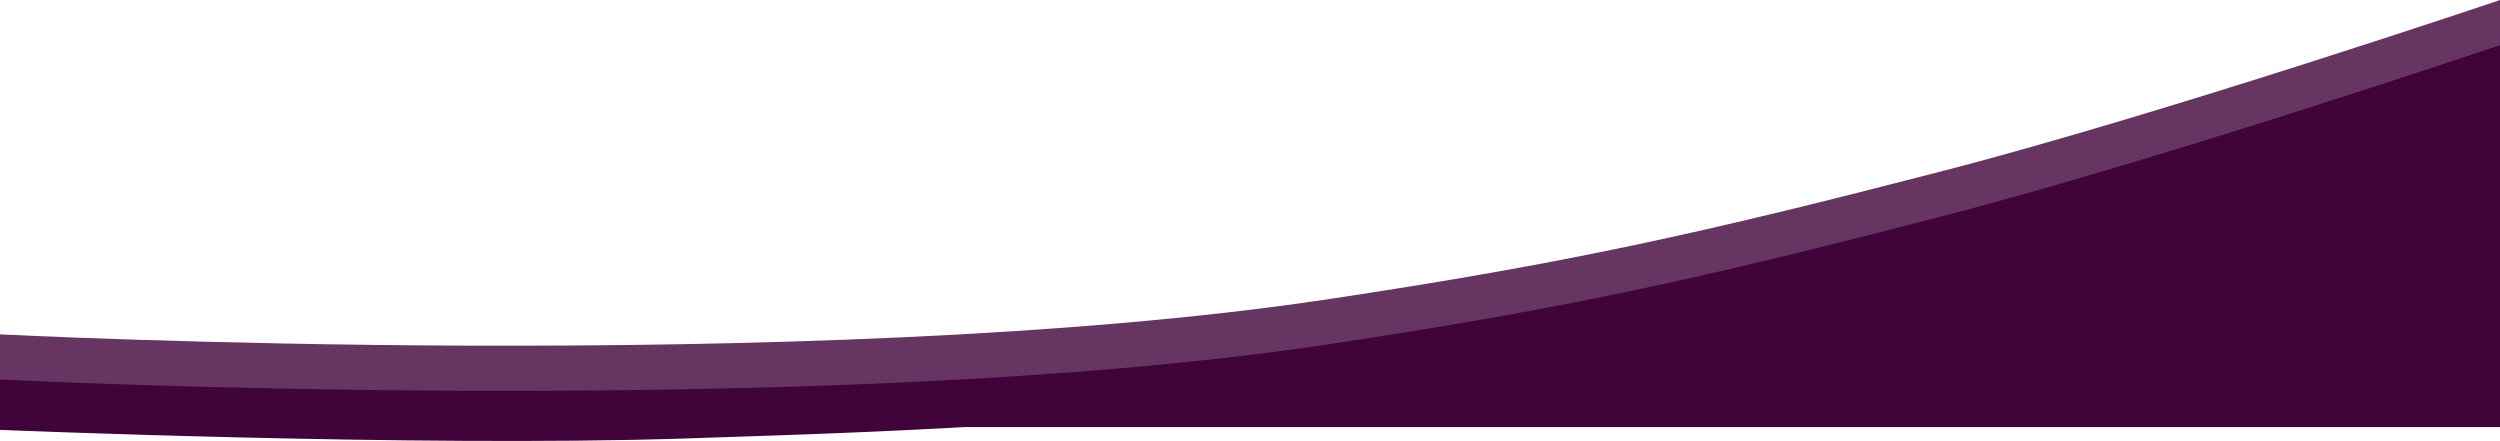
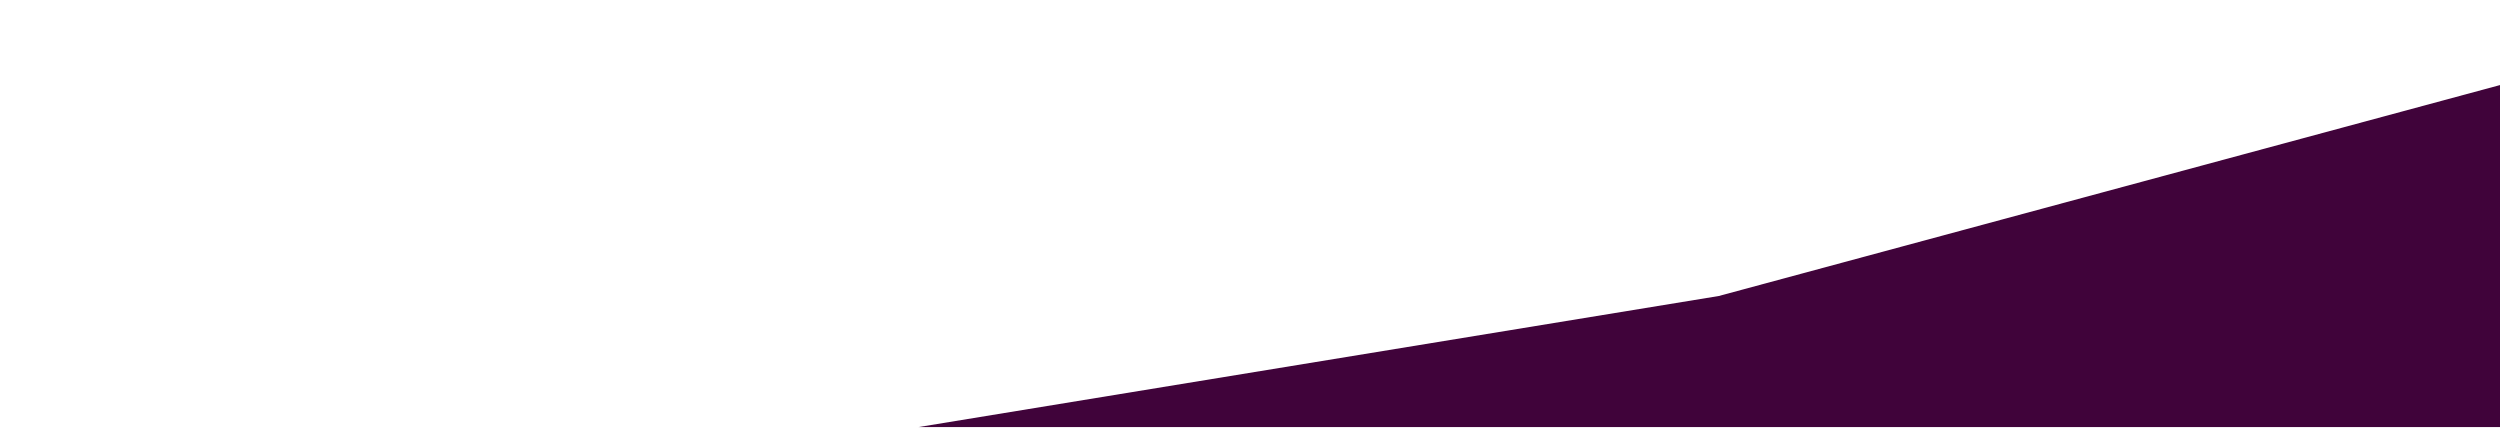
<svg xmlns="http://www.w3.org/2000/svg" width="1440" height="254" viewBox="0 0 1440 254" fill="none">
-   <path d="M0 247.615C0 247.615 239.08 257.573 393.188 252.617C547.295 247.661 642.5 243.743 795.5 220.5C922.711 201.175 994.288 186.467 1118.81 154.066C1246.51 120.84 1440 53.014 1440 53.014V26C1440 26 1246.22 91.603 1118.81 124.551C981.896 159.957 903.923 177.549 763.312 198.589C469.183 242.601 0 218.599 0 218.599V247.615Z" fill="#40033A" />
-   <path opacity="0.8" d="M0 221.615C0 221.615 239.08 231.573 393.188 226.617C547.295 221.661 642.5 217.743 795.5 194.5C922.711 175.175 994.288 160.467 1118.81 128.066C1246.51 94.84 1440 27.014 1440 27.014V-1.19209e-05C1440 -1.19209e-05 1246.22 65.603 1118.81 98.551C981.896 133.957 903.923 151.549 763.312 172.589C469.183 216.601 0 192.599 0 192.599V221.615Z" fill="#40033A" />
  <path d="M529 246L990 170.5L1440 49V246H529Z" fill="#40033A" />
</svg>